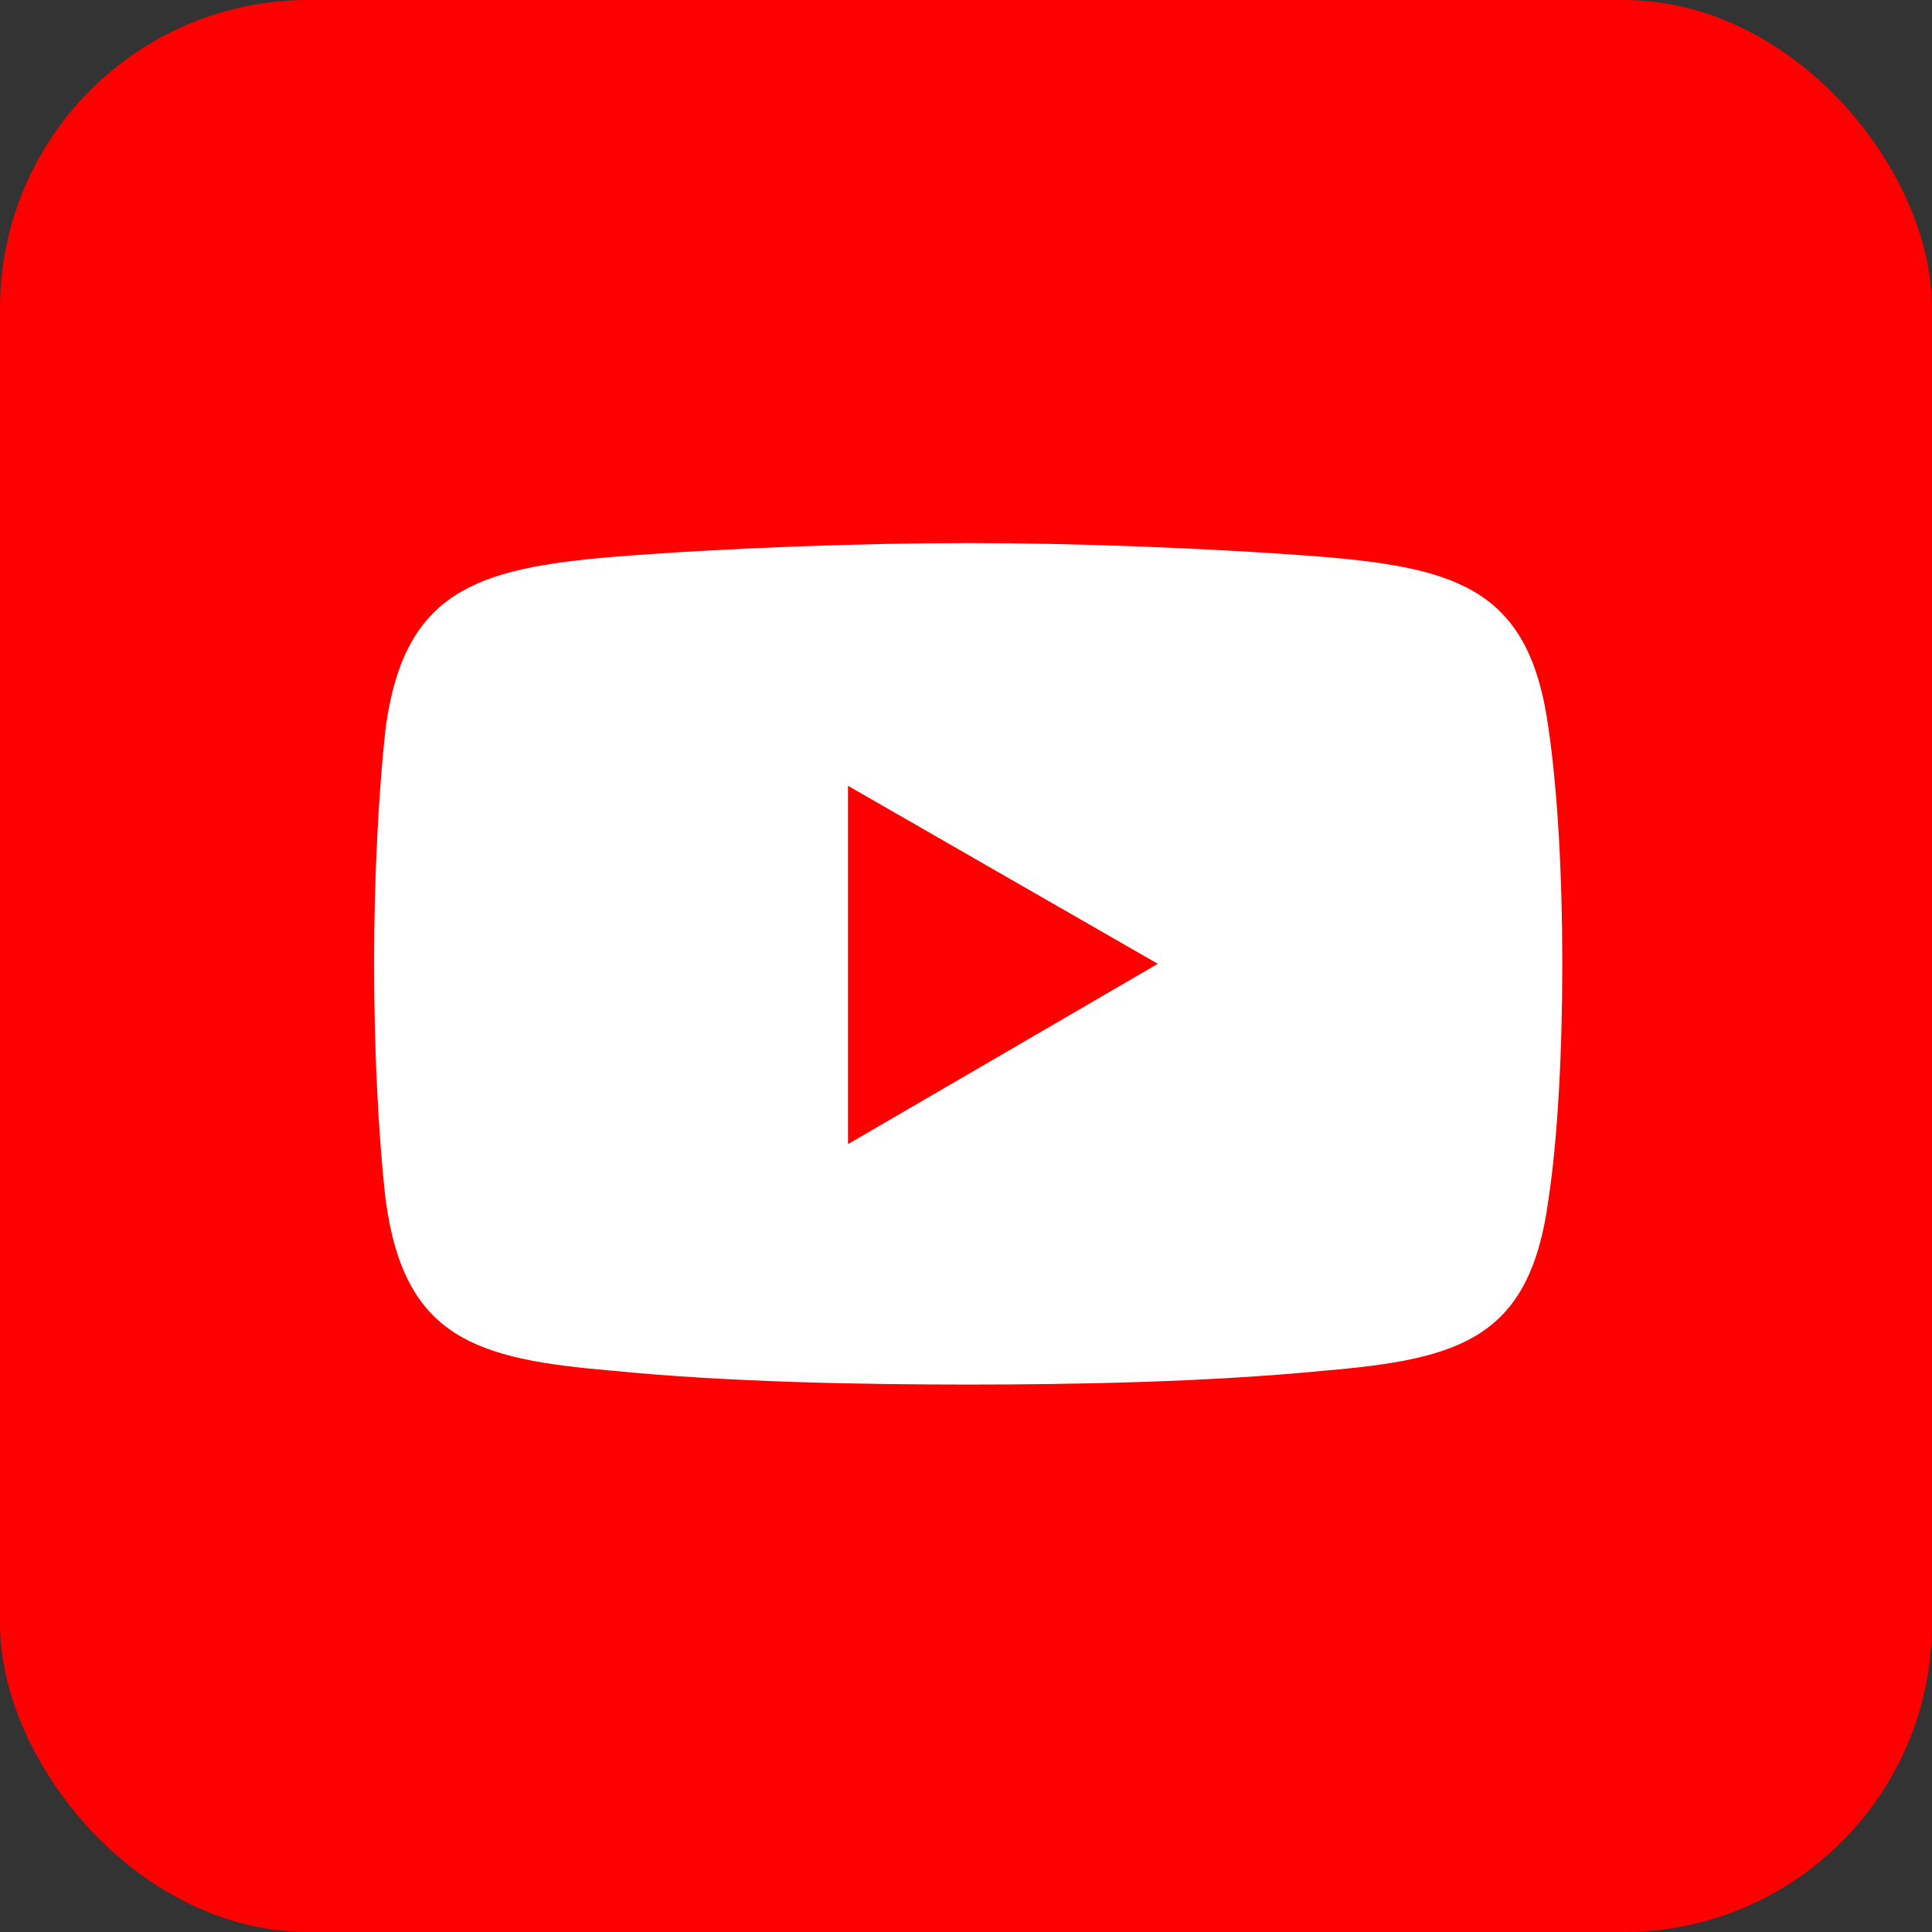
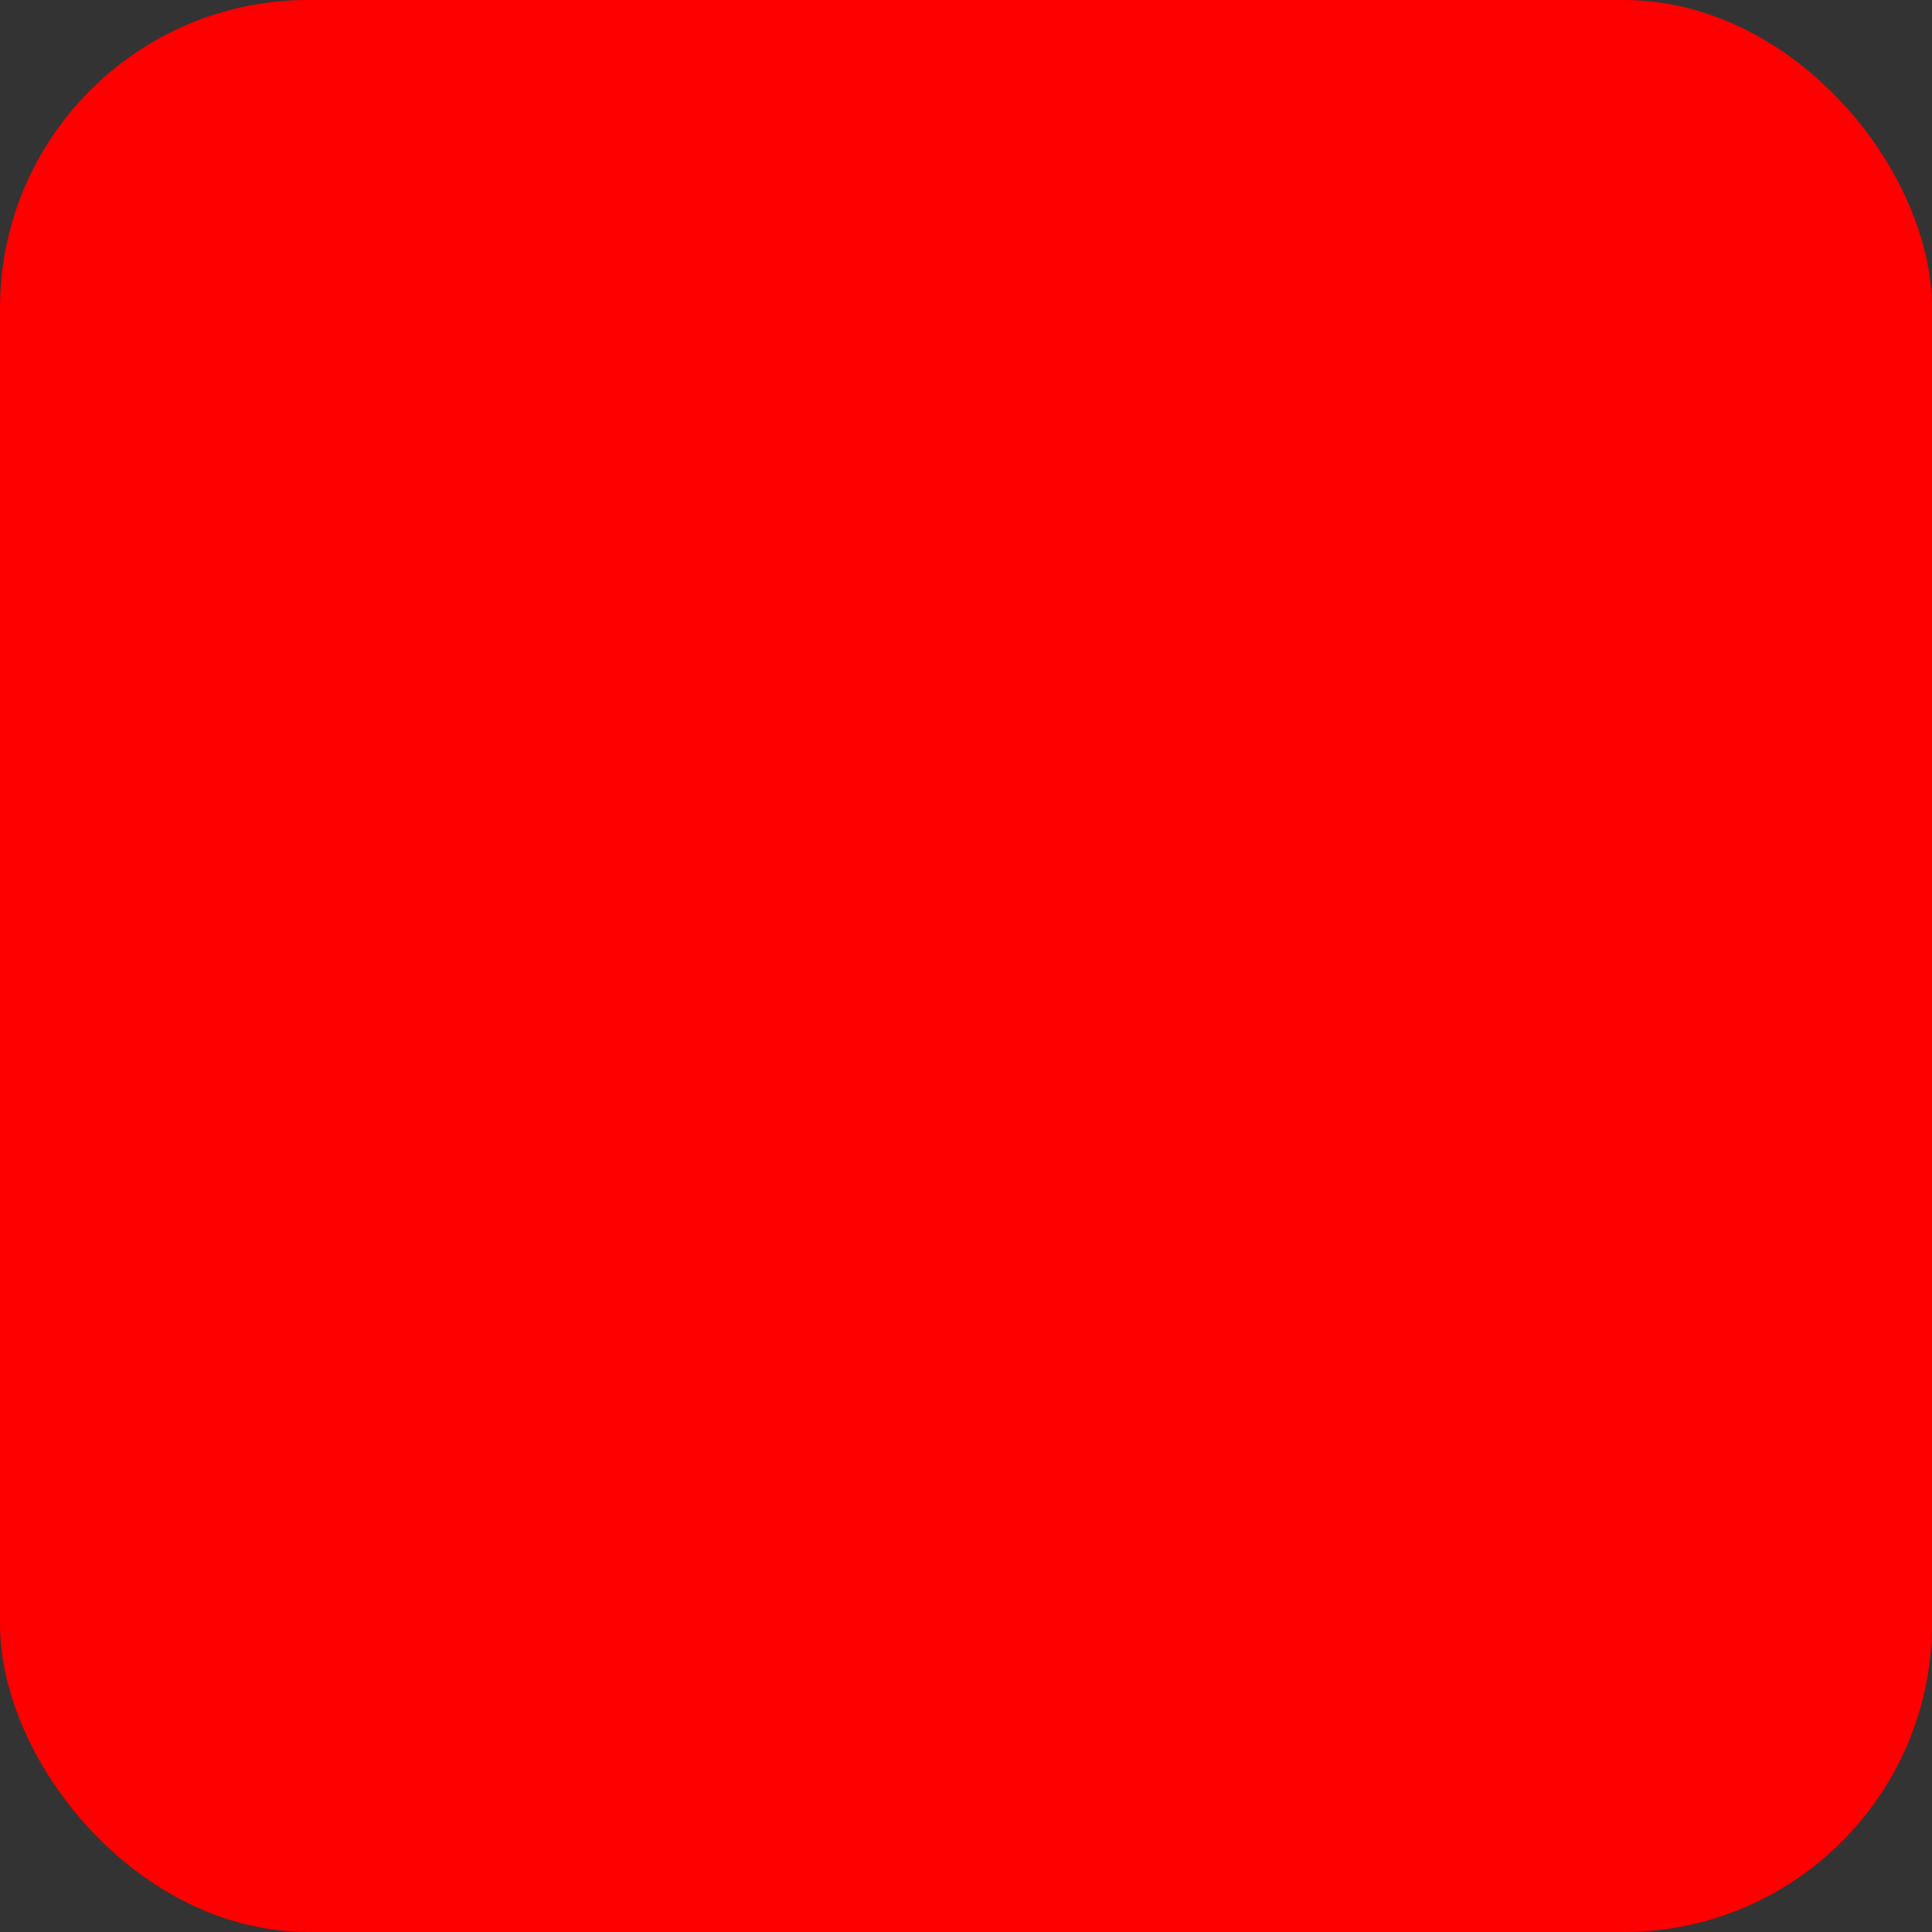
<svg xmlns="http://www.w3.org/2000/svg" id="Layer_1" viewBox="0 0 450 450">
  <rect x="0" y="0" width="450" height="450" fill="#333333" stroke="none" />
  <defs>
    <style>.cls-1,.cls-2{fill-rule:evenodd;}.cls-1,.cls-3{fill:#fe0000;}.cls-2{fill:#fff;}</style>
  </defs>
  <rect class="cls-3" x="0" width="450" height="450" rx="71.79" ry="71.79" />
  <g>
-     <path class="cls-2" d="M142.59,129.72c26.92-2.15,58.69-3.23,82.92-3.23h0c24.23,0,55.46,1.08,82.92,3.23,31.77,2.69,47.92,8.08,52.23,39.85,2.15,14.54,3.23,34.46,3.23,54.92h0c0,20.46-1.08,40.92-3.23,54.92-4.31,32.31-20.46,37.15-52.23,39.85-27.46,2.69-58.69,3.23-82.92,3.23h0c-24.23,0-56-.54-82.92-3.23-31.77-2.69-48.46-7.54-52.77-39.85-1.62-14-2.69-34.46-2.69-54.92h0c0-20.46,1.08-40.38,2.69-54.92,4.31-31.77,21-37.15,52.77-39.85h0Z" />
    <polygon class="cls-1" points="197.51 183.03 269.67 224.49 197.51 266.49 197.51 183.03" />
  </g>
</svg>